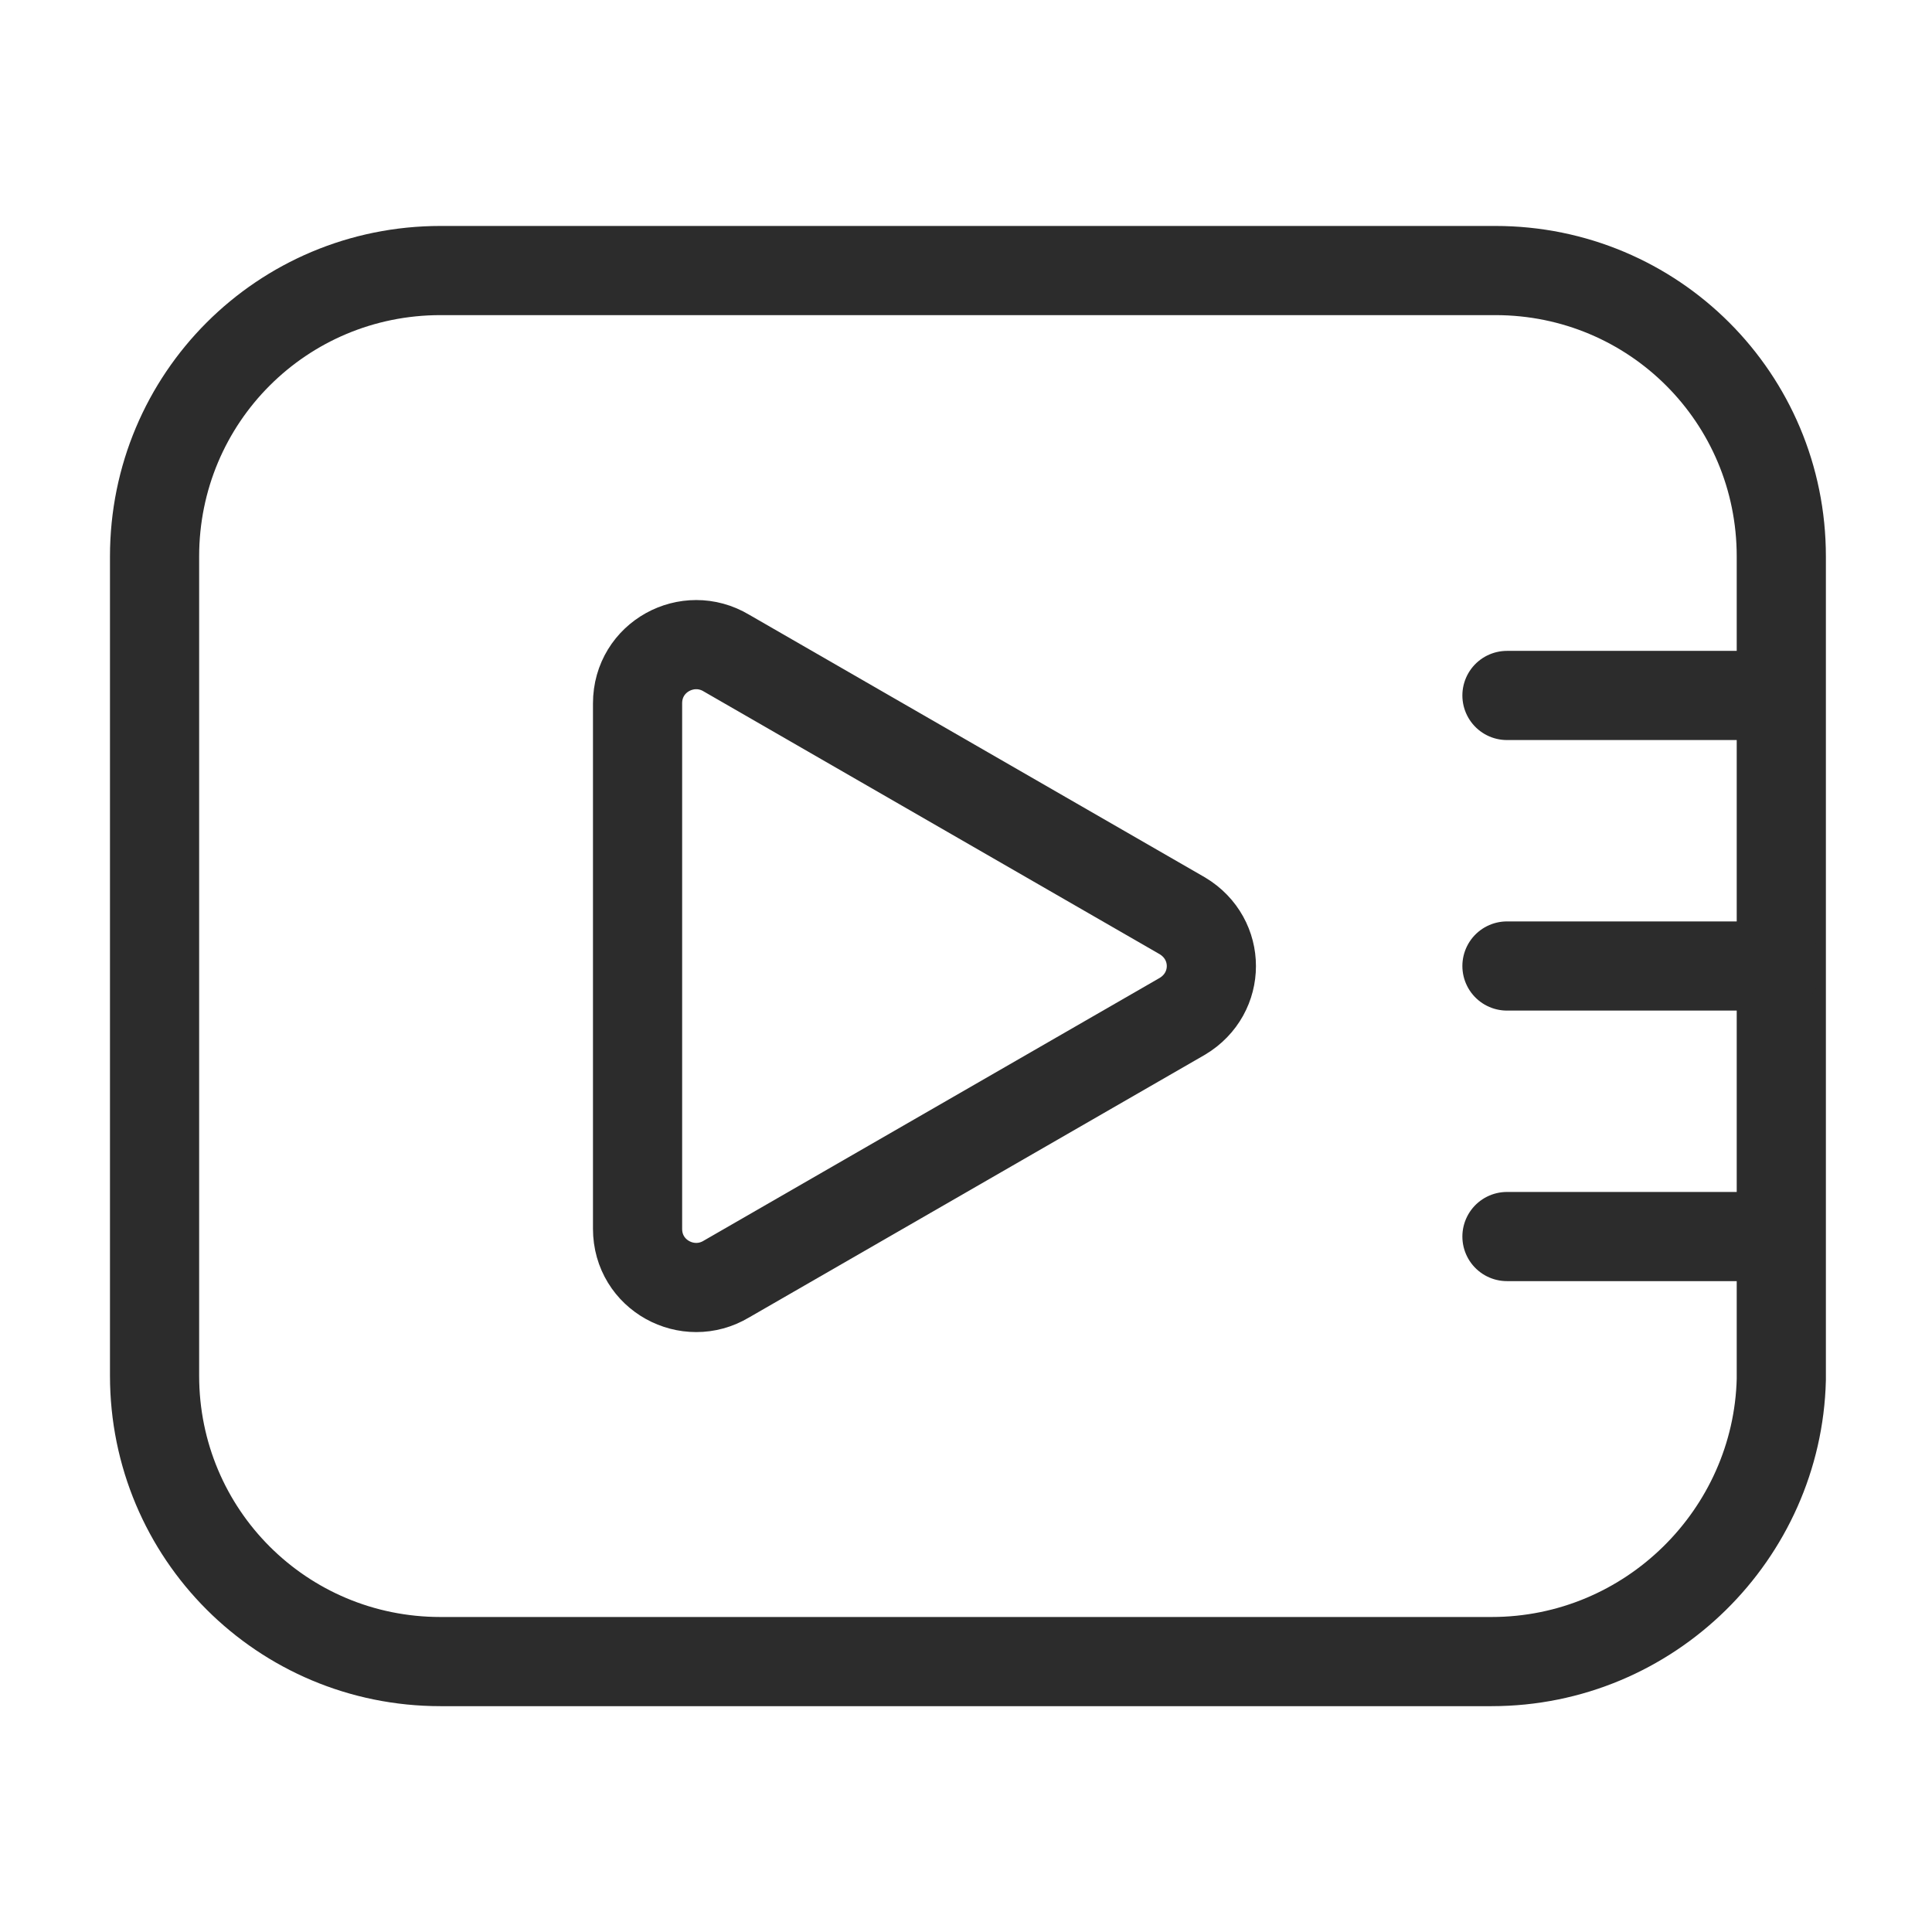
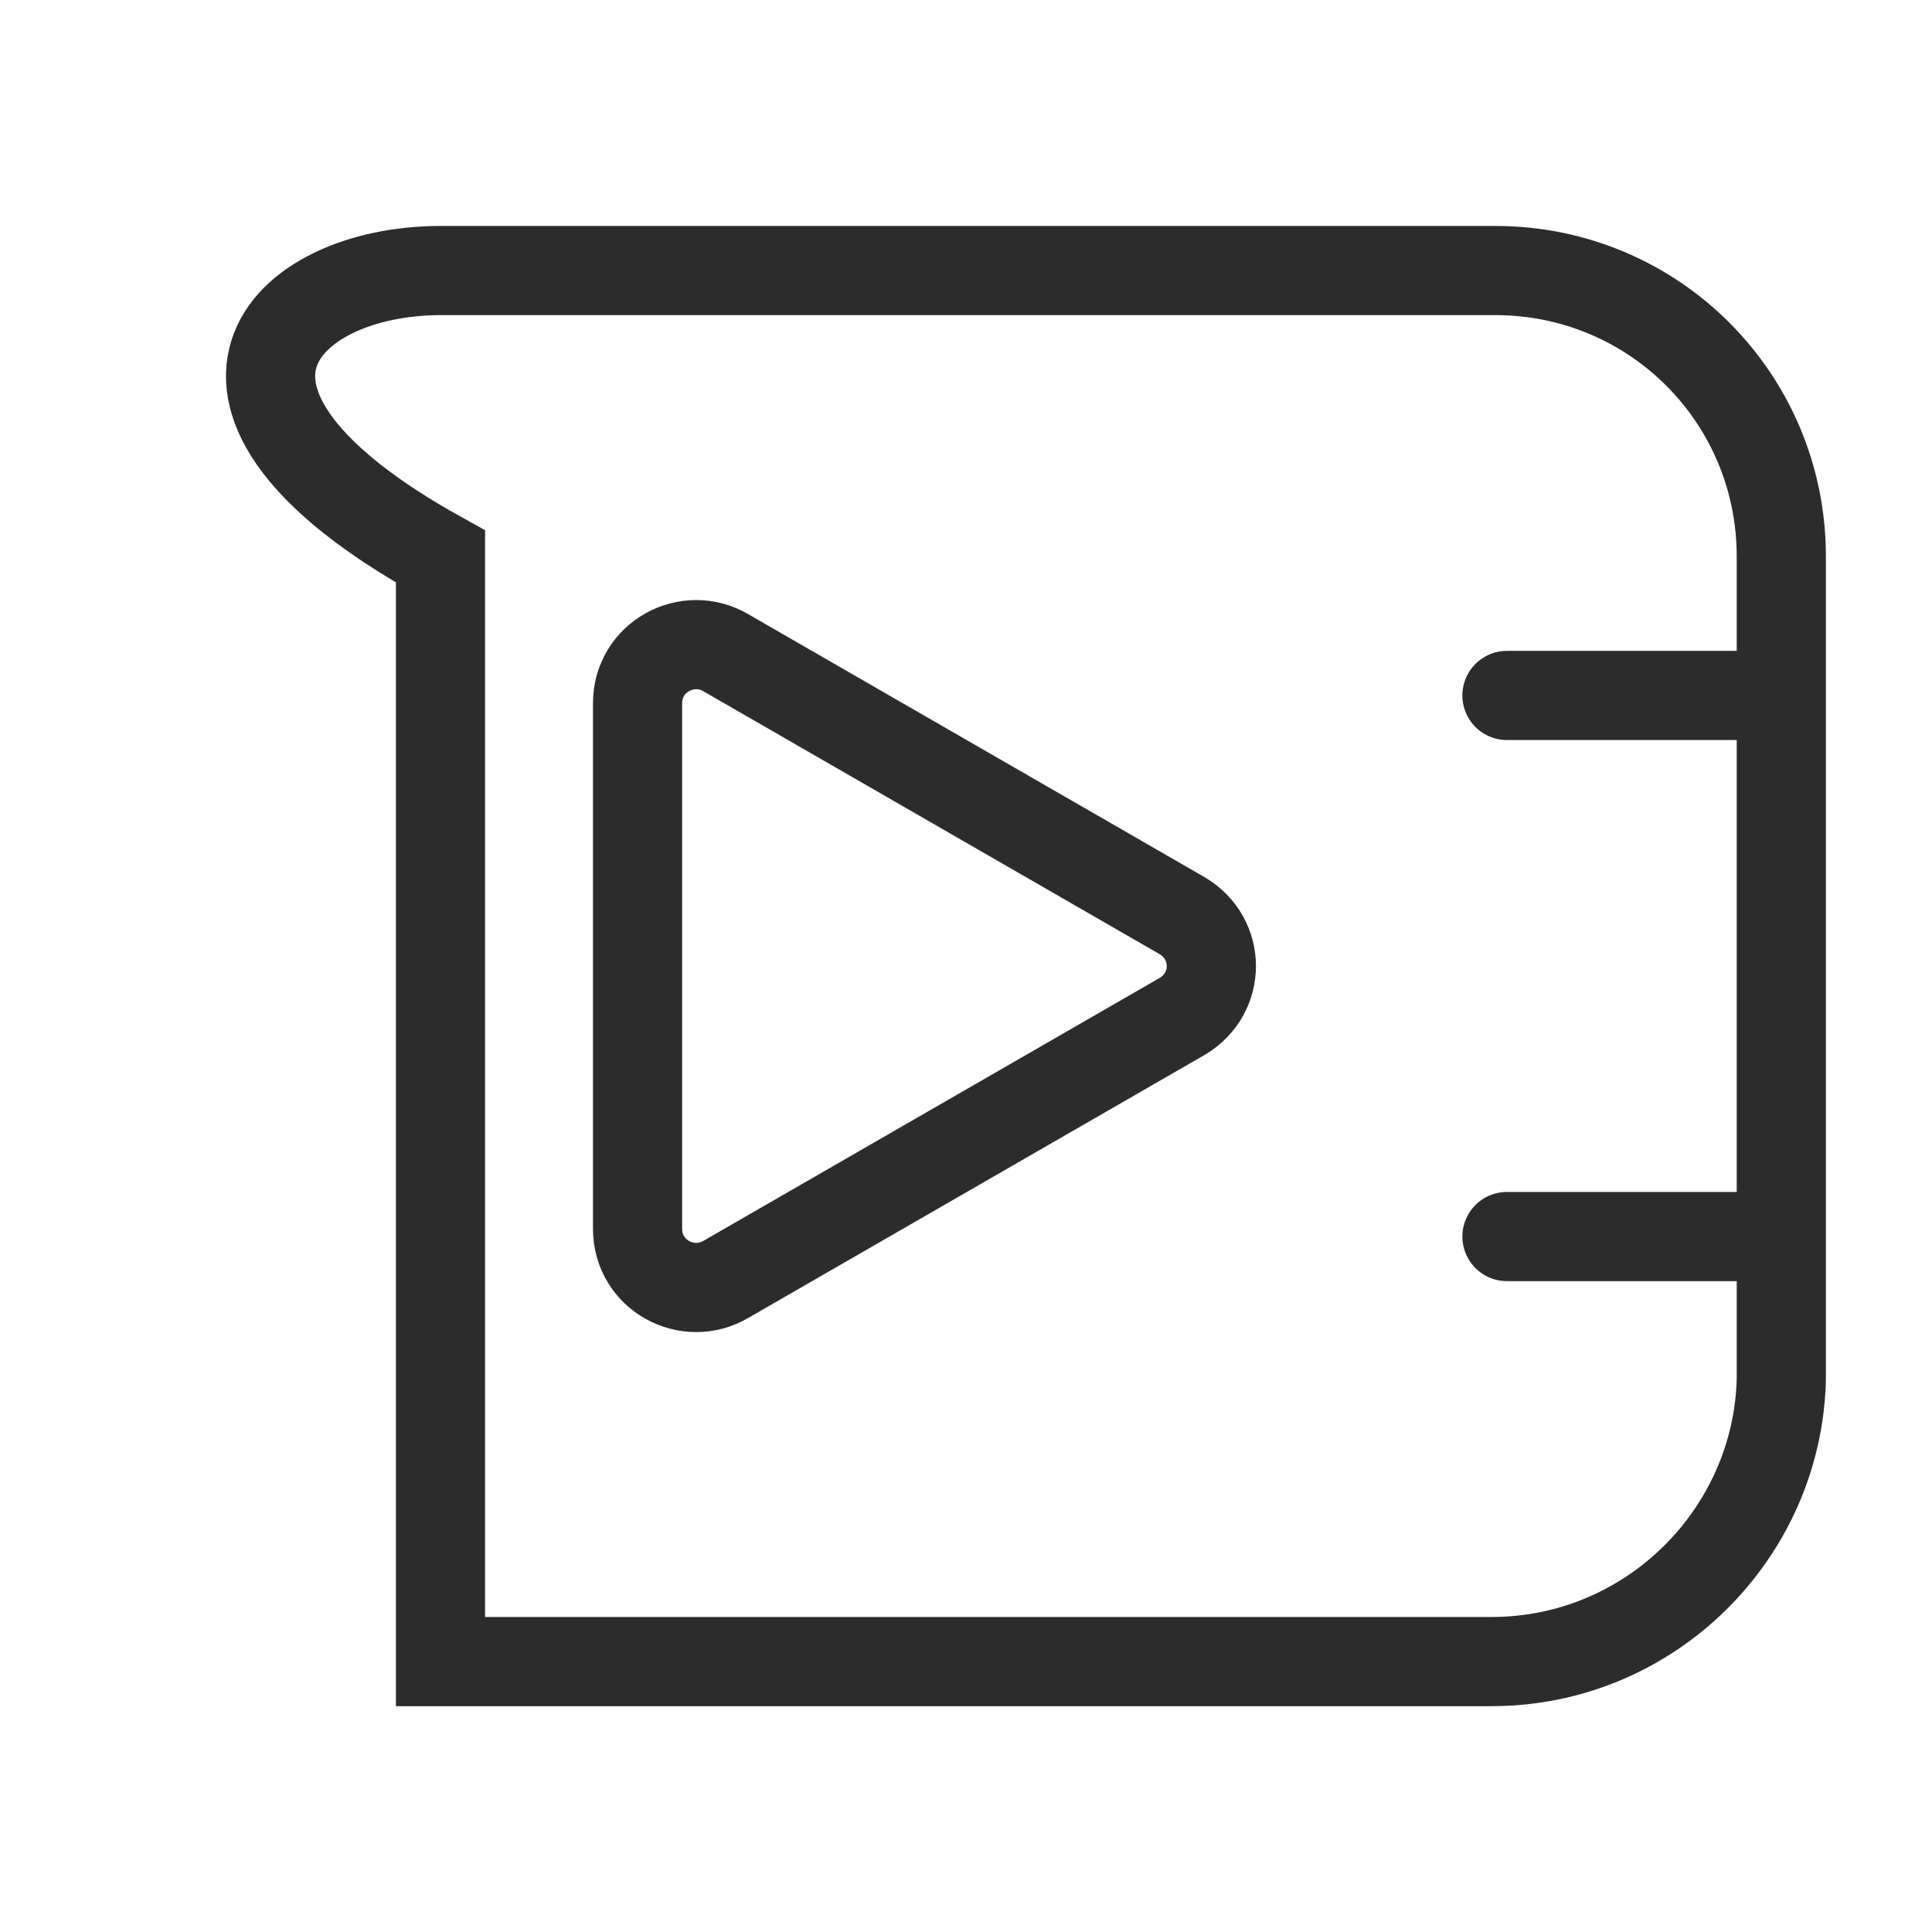
<svg xmlns="http://www.w3.org/2000/svg" width="65" height="65" viewBox="0 0 65 65" fill="none">
-   <path d="M50.18 55.902H14.82C9.49 55.902 5.2 51.612 5.2 46.282V18.722C5.2 13.392 9.49 9.102 14.82 9.102H50.31C55.64 9.102 59.93 13.392 59.93 18.722V46.412C59.8 51.612 55.51 55.902 50.18 55.902Z" stroke="#2C2C2C" stroke-width="3" stroke-miterlimit="10" />
+   <path d="M50.18 55.902H14.82V18.722C5.2 13.392 9.49 9.102 14.82 9.102H50.31C55.64 9.102 59.93 13.392 59.93 18.722V46.412C59.8 51.612 55.51 55.902 50.18 55.902Z" stroke="#2C2C2C" stroke-width="3" stroke-miterlimit="10" />
  <path d="M39.78 30.812L24.44 21.972C23.14 21.192 21.45 22.102 21.45 23.662V41.342C21.45 42.902 23.14 43.812 24.44 43.032L39.78 34.192C41.08 33.412 41.08 31.592 39.78 30.812Z" stroke="#2C2C2C" stroke-width="3" stroke-miterlimit="10" />
  <path d="M50.7 23.398H59.8" stroke="#2C2C2C" stroke-width="3" stroke-miterlimit="10" stroke-linecap="round" />
-   <path d="M50.7 32.5H59.8" stroke="#2C2C2C" stroke-width="3" stroke-miterlimit="10" stroke-linecap="round" />
  <path d="M50.7 41.602H59.8" stroke="#2C2C2C" stroke-width="3" stroke-miterlimit="10" stroke-linecap="round" />
</svg>